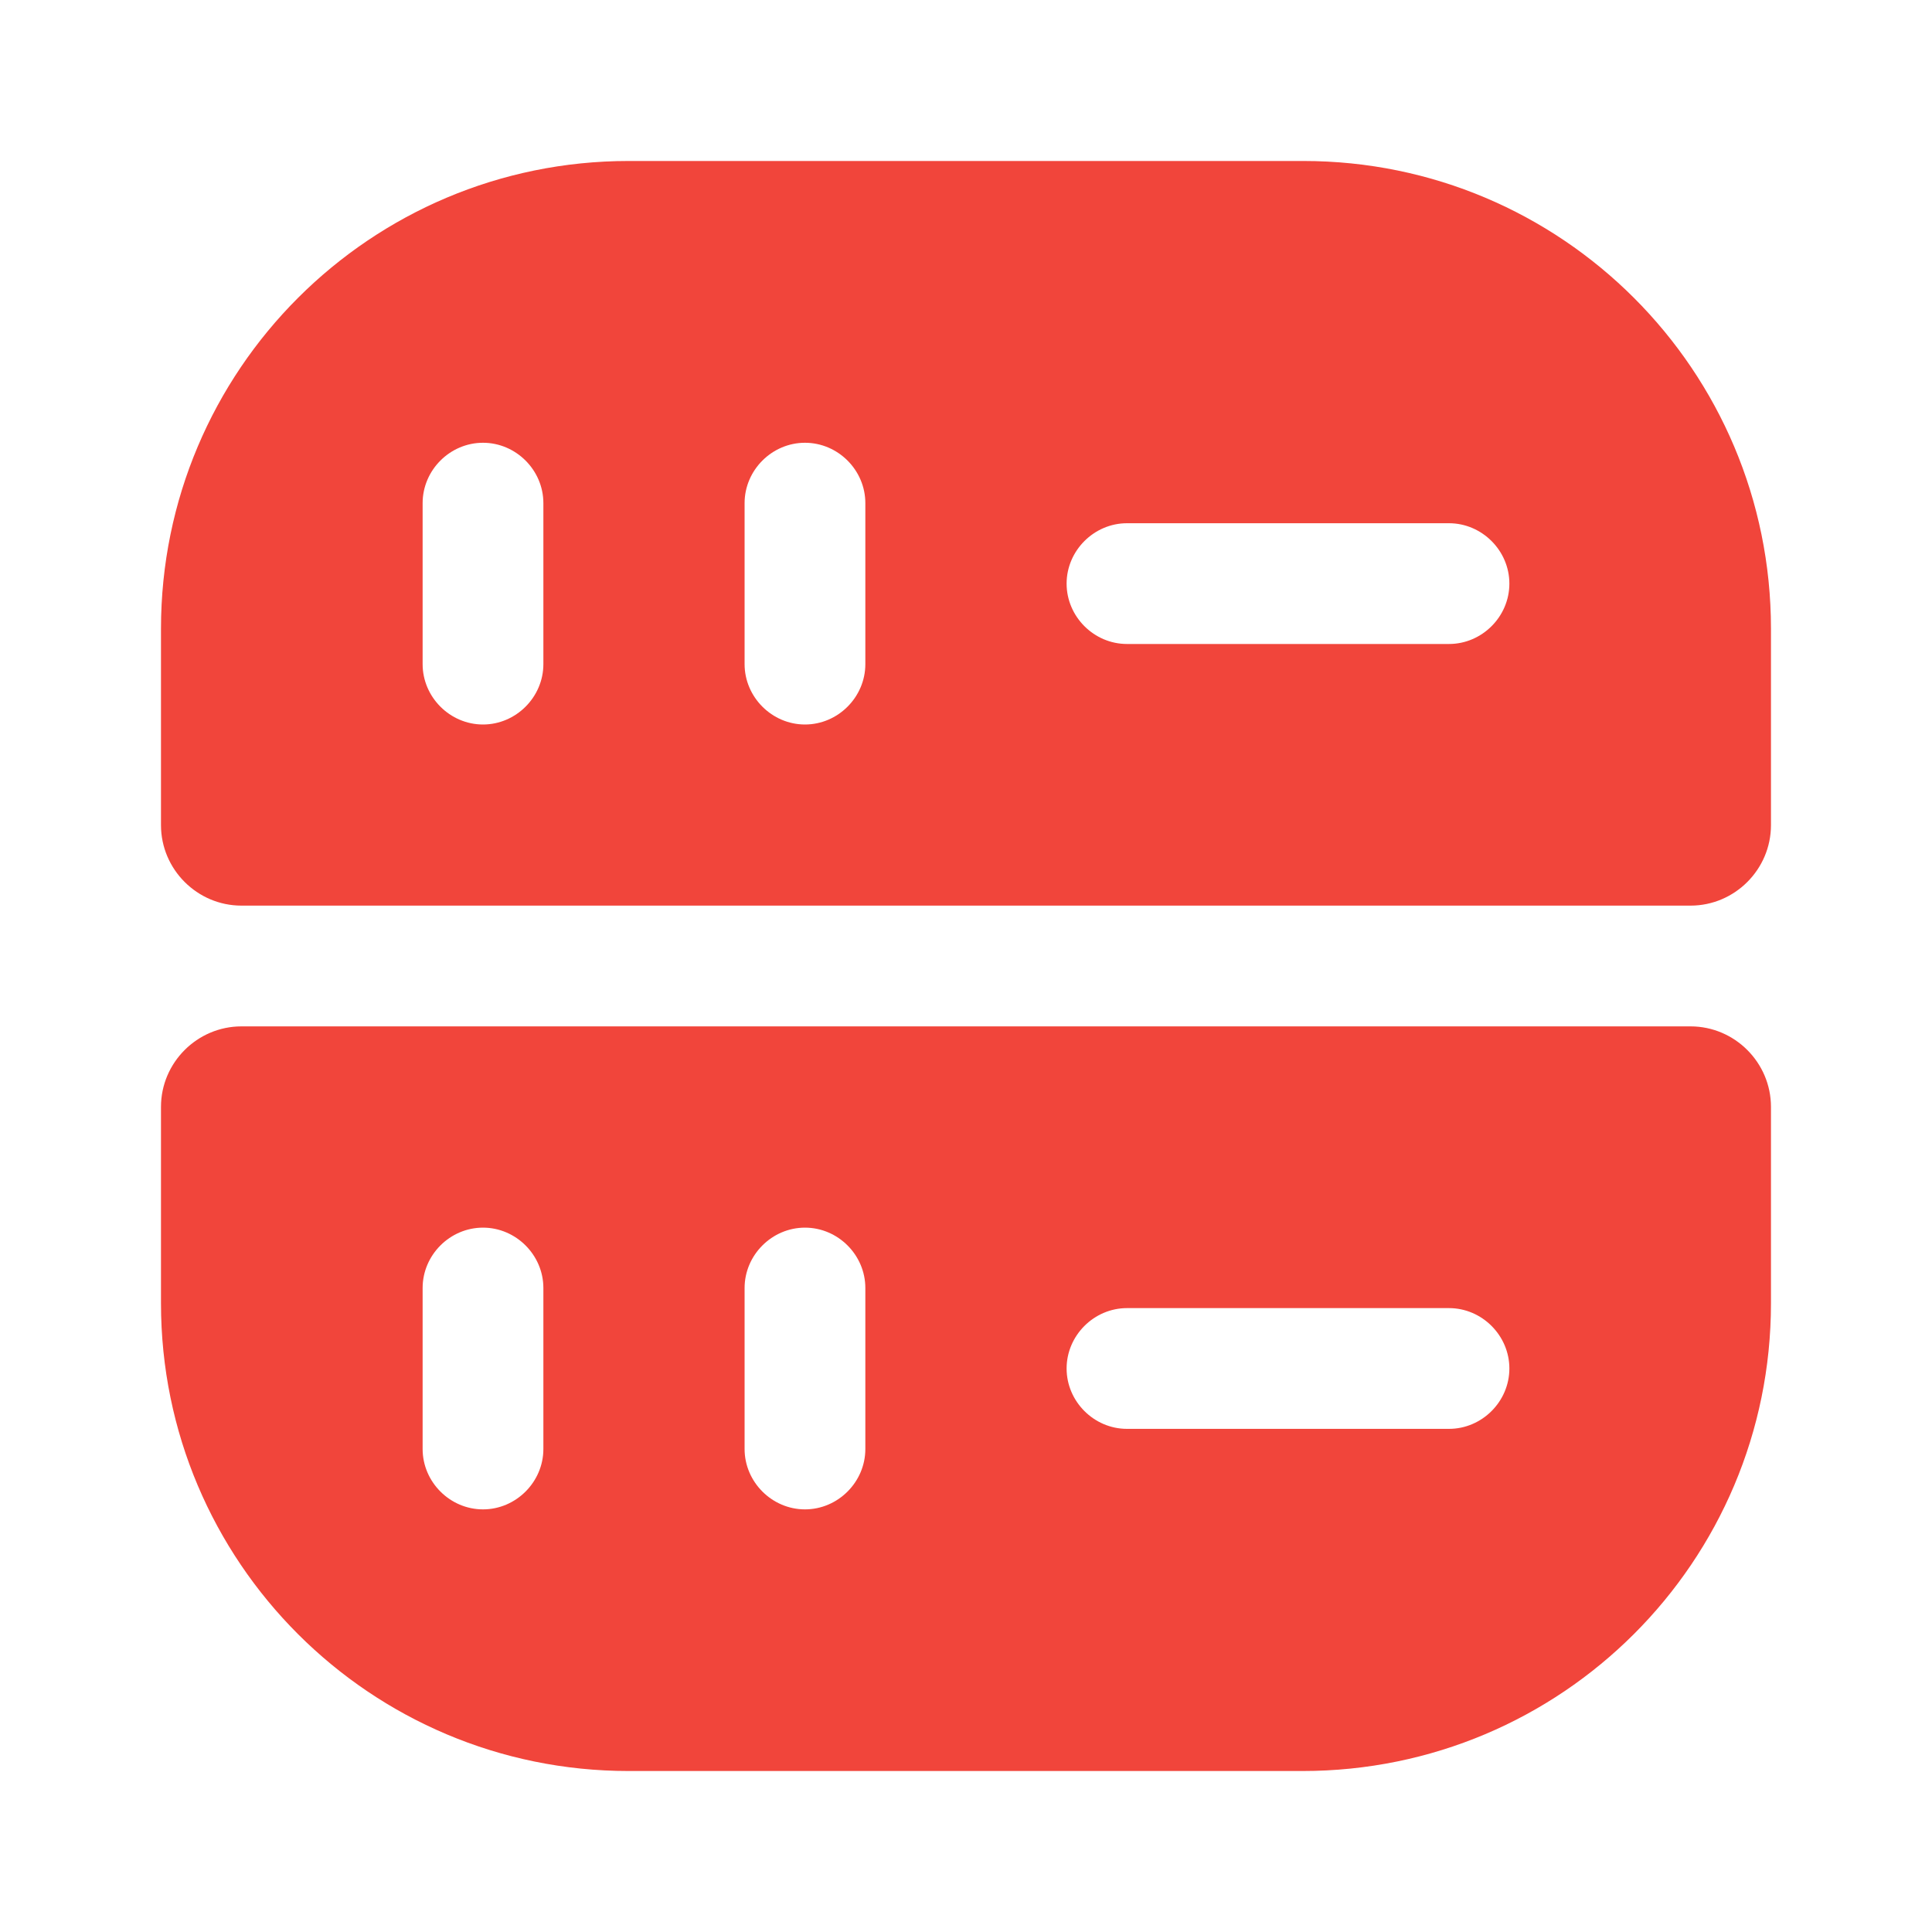
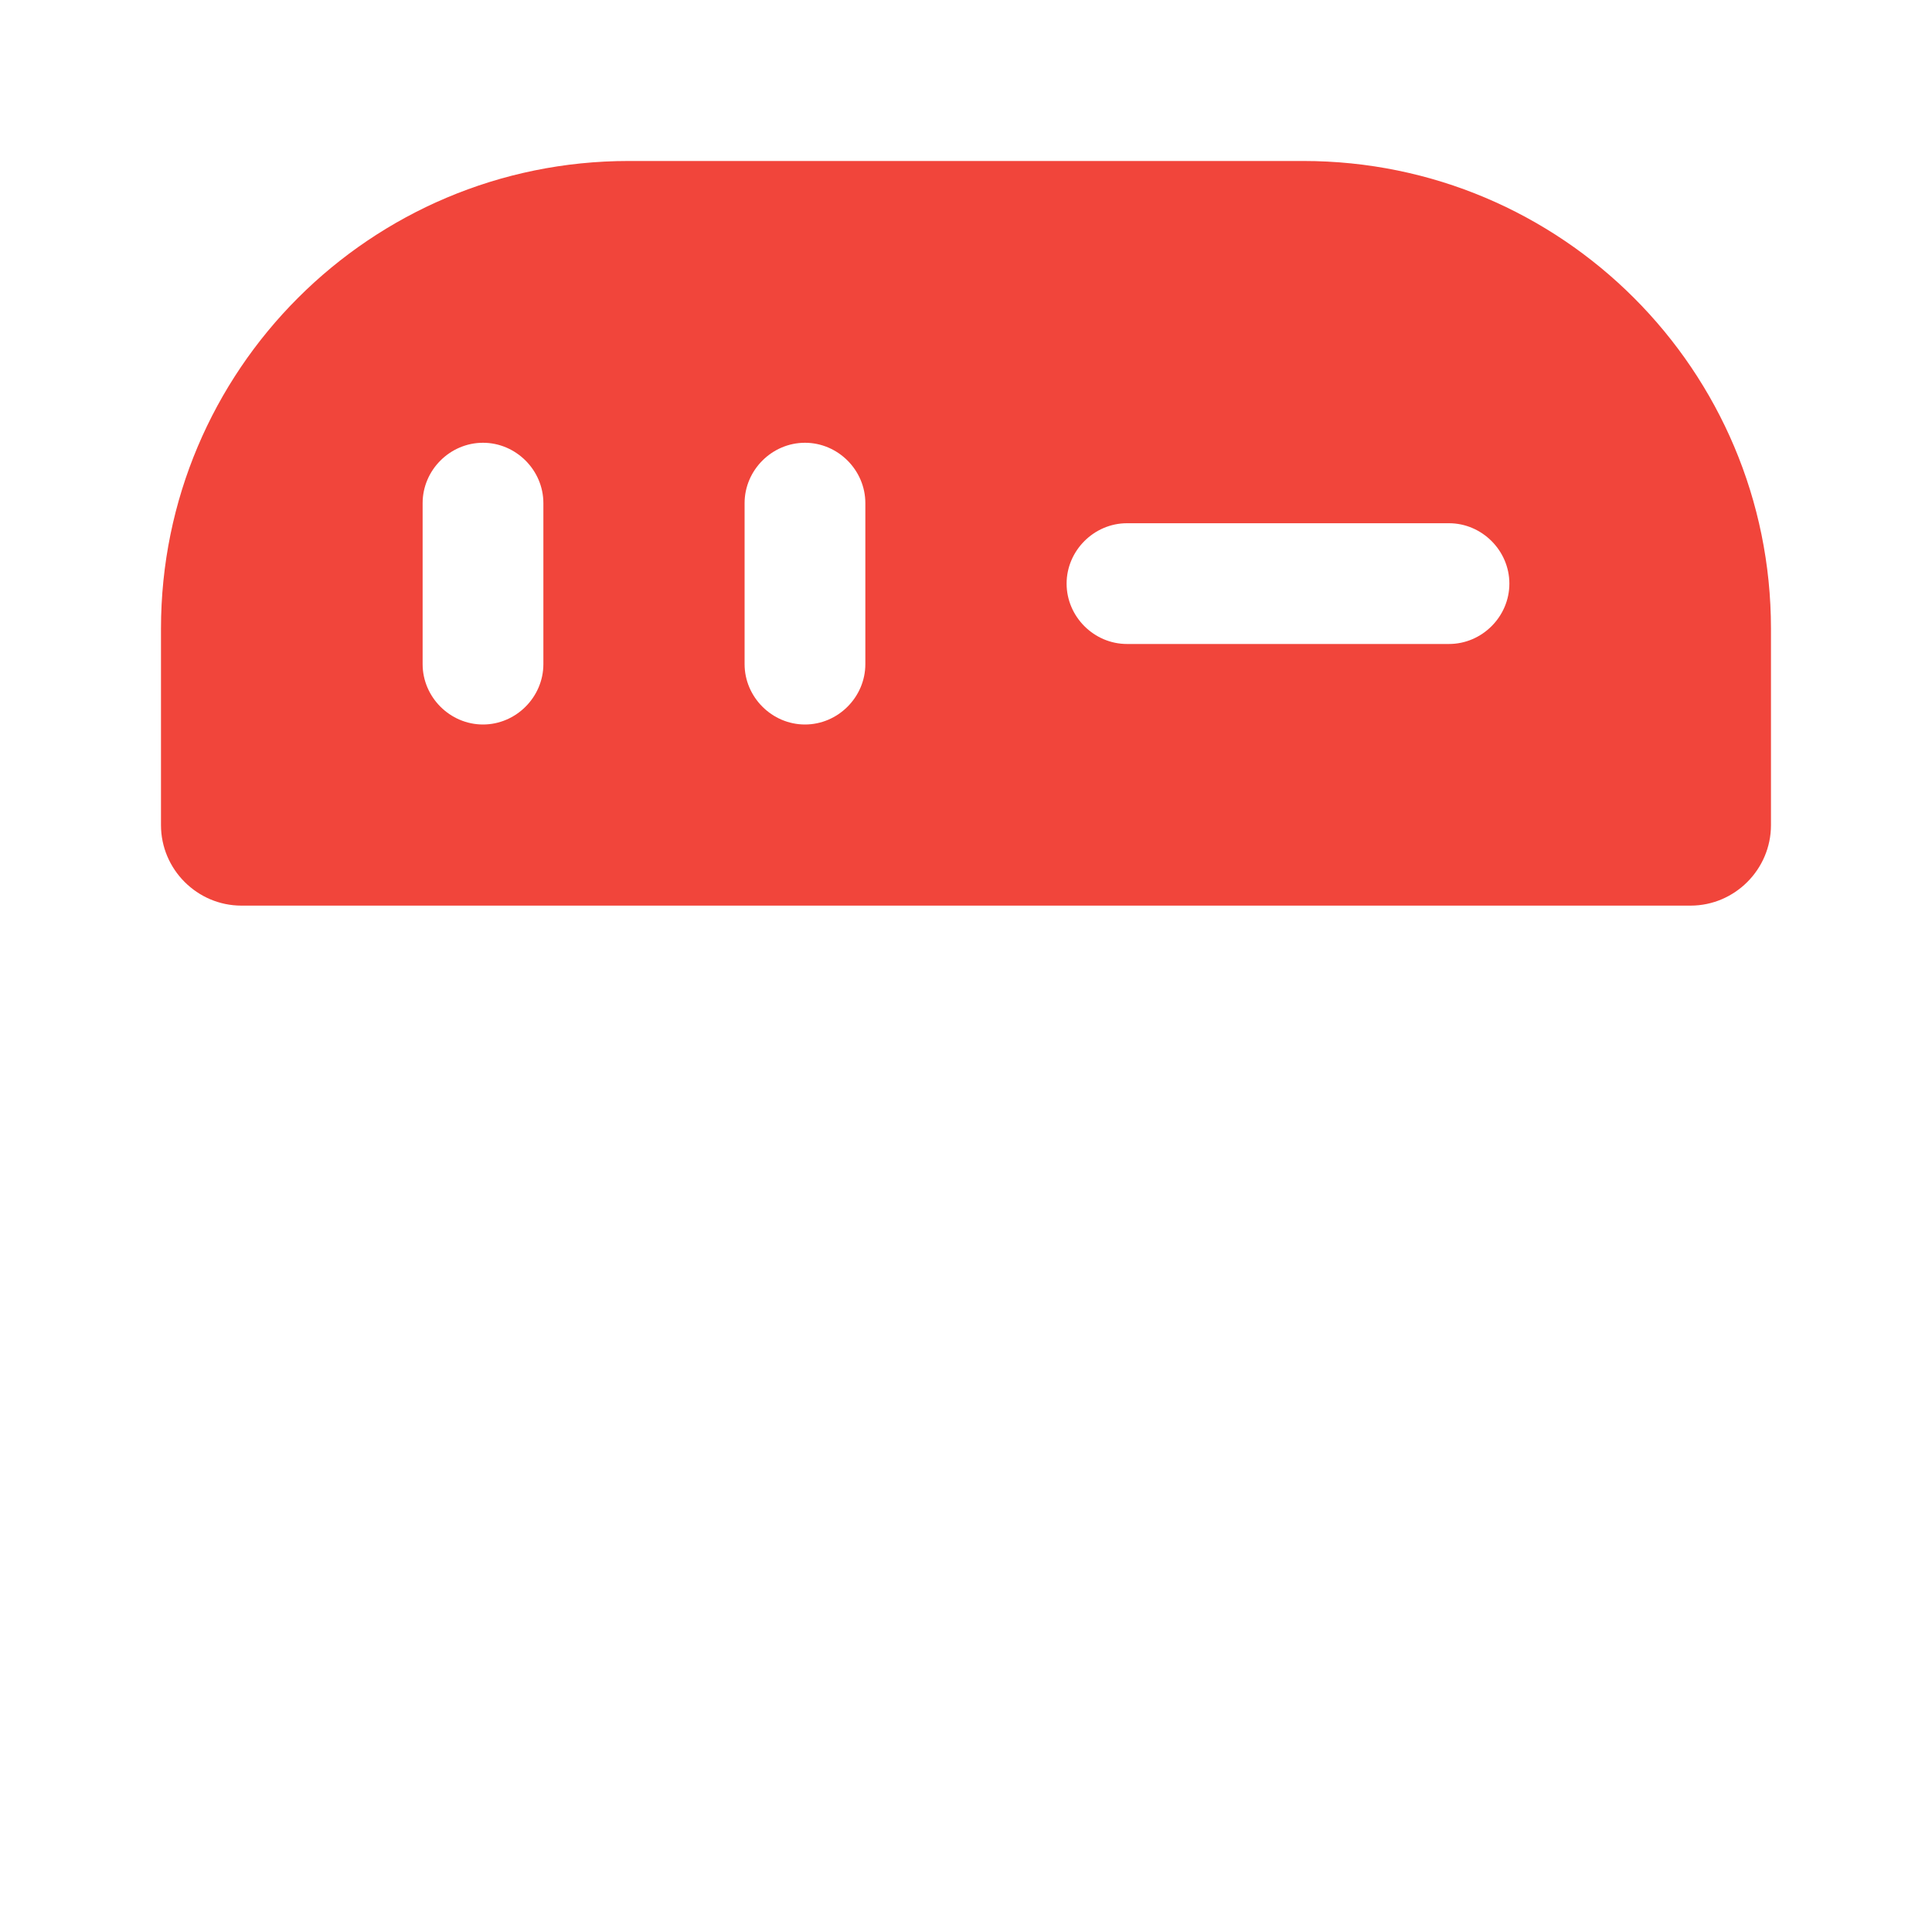
<svg xmlns="http://www.w3.org/2000/svg" width="40" height="40" viewBox="0 0 40 40" fill="none">
  <path d="M26.983 3.333H13.016C7.666 3.333 3.333 7.667 3.333 13.017V17.083C3.333 18 4.083 18.75 5 18.75H35C35.916 18.75 36.666 18 36.666 17.083V13.017C36.666 7.667 32.333 3.333 26.983 3.333ZM11.25 13.75C11.25 14.433 10.683 15 10 15C9.316 15 8.75 14.433 8.75 13.75V10.417C8.75 9.733 9.316 9.167 10 9.167C10.683 9.167 11.25 9.733 11.25 10.417V13.75ZM17.916 13.75C17.916 14.433 17.35 15 16.666 15C15.983 15 15.416 14.433 15.416 13.75V10.417C15.416 9.733 15.983 9.167 16.666 9.167C17.35 9.167 17.916 9.733 17.916 10.417V13.75ZM30 13.333H23.333C22.65 13.333 22.083 12.767 22.083 12.083C22.083 11.4 22.65 10.833 23.333 10.833H30C30.683 10.833 31.25 11.4 31.25 12.083C31.25 12.767 30.683 13.333 30 13.333Z" fill="#F1453B" />
-   <path d="M3.333 26.983C3.333 32.333 7.666 36.667 13.016 36.667H26.966C32.333 36.667 36.666 32.333 36.666 26.983V22.917C36.666 22 35.916 21.25 35 21.25H5C4.083 21.25 3.333 22 3.333 22.917V26.983ZM23.333 27.083H30C30.683 27.083 31.25 27.65 31.25 28.333C31.25 29.017 30.683 29.583 30 29.583H23.333C22.65 29.583 22.083 29.017 22.083 28.333C22.083 27.65 22.65 27.083 23.333 27.083ZM15.416 26.667C15.416 25.983 15.983 25.417 16.666 25.417C17.35 25.417 17.916 25.983 17.916 26.667V30C17.916 30.683 17.35 31.25 16.666 31.25C15.983 31.25 15.416 30.683 15.416 30V26.667ZM8.75 26.667C8.75 25.983 9.316 25.417 10 25.417C10.683 25.417 11.25 25.983 11.25 26.667V30C11.25 30.683 10.683 31.25 10 31.25C9.316 31.25 8.75 30.683 8.75 30V26.667Z" fill="#F1453B" />
</svg>